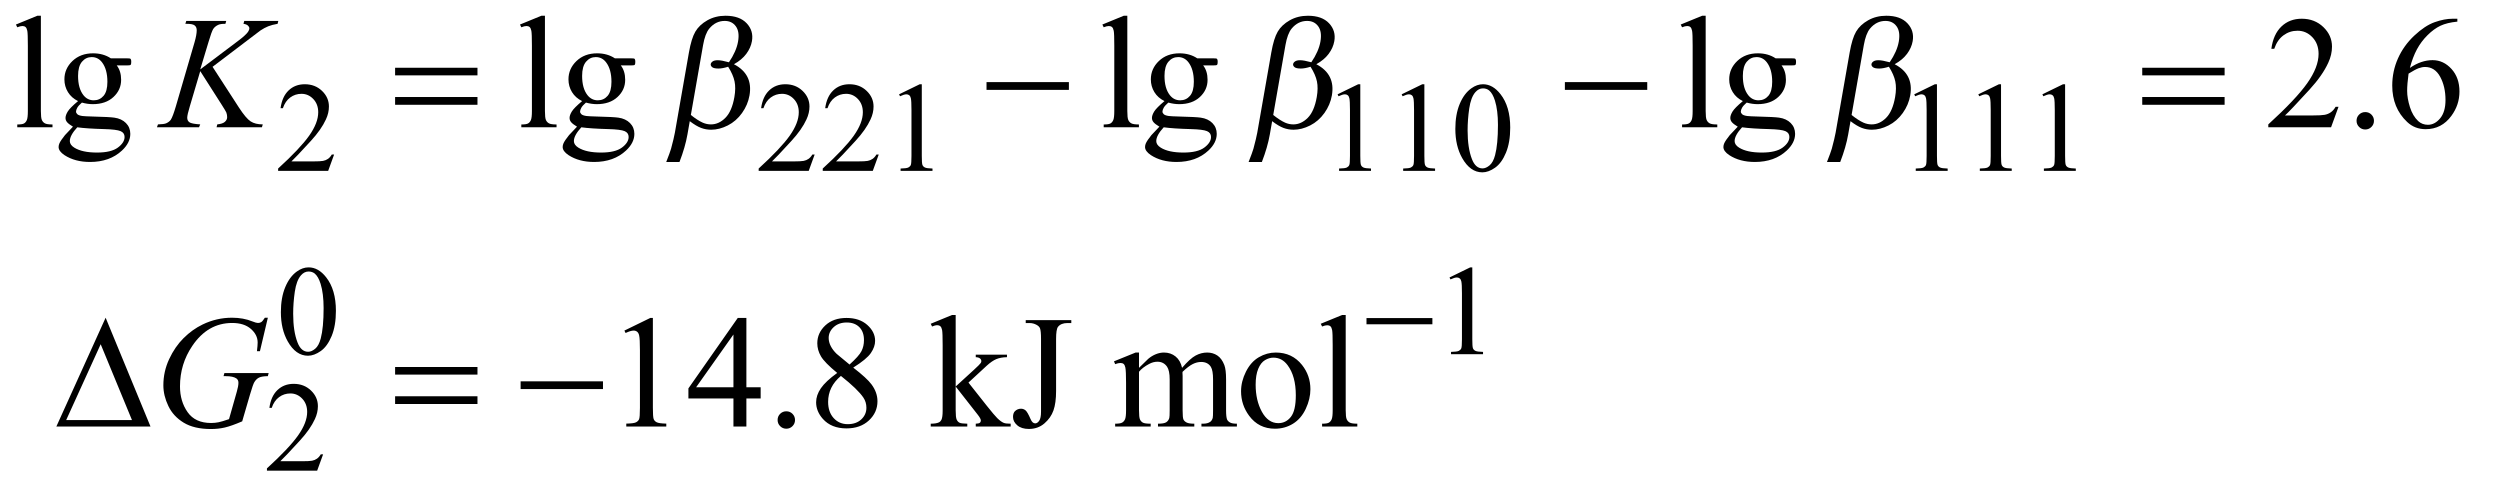
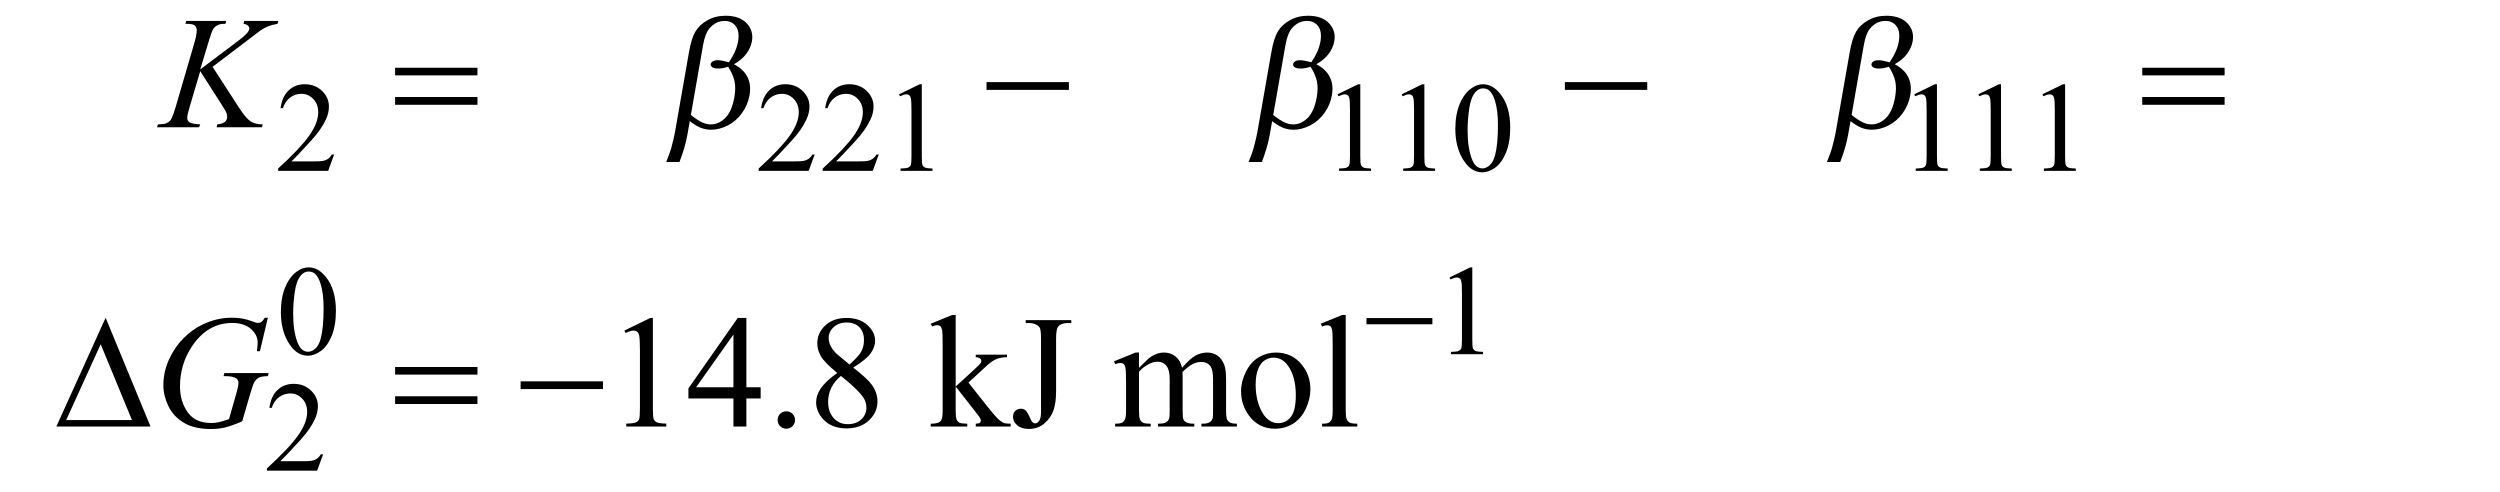
<svg xmlns="http://www.w3.org/2000/svg" stroke-dasharray="none" shape-rendering="auto" font-family="'Dialog'" text-rendering="auto" width="244" fill-opacity="1" color-interpolation="auto" color-rendering="auto" preserveAspectRatio="xMidYMid meet" font-size="12px" viewBox="0 0 244 48" fill="black" stroke="black" image-rendering="auto" stroke-miterlimit="10" stroke-linecap="square" stroke-linejoin="miter" font-style="normal" stroke-width="1" height="48" stroke-dashoffset="0" font-weight="normal" stroke-opacity="1">
  <defs id="genericDefs" />
  <g>
    <defs id="defs1">
      <clipPath clipPathUnits="userSpaceOnUse" id="clipPath1">
        <path d="M0.989 2.781 L155.329 2.781 L155.329 33.145 L0.989 33.145 L0.989 2.781 Z" />
      </clipPath>
      <clipPath clipPathUnits="userSpaceOnUse" id="clipPath2">
        <path d="M31.582 88.864 L31.582 1058.949 L4962.605 1058.949 L4962.605 88.864 Z" />
      </clipPath>
    </defs>
    <g transform="scale(1.576,1.576) translate(-0.989,-2.781) matrix(0.031,0,0,0.031,0,0)">
      <path d="M699.375 398.375 L687.5 431 L587.5 431 L587.5 426.375 Q631.625 386.125 649.625 360.625 Q667.625 335.125 667.625 314 Q667.625 297.875 657.75 287.5 Q647.875 277.125 634.125 277.125 Q621.625 277.125 611.688 284.438 Q601.75 291.75 597 305.875 L592.375 305.875 Q595.5 282.75 608.438 270.375 Q621.375 258 640.75 258 Q661.375 258 675.188 271.25 Q689 284.5 689 302.5 Q689 315.375 683 328.25 Q673.75 348.5 653 371.125 Q621.875 405.125 614.125 412.125 L658.375 412.125 Q671.875 412.125 677.312 411.125 Q682.75 410.125 687.125 407.062 Q691.5 404 694.75 398.375 L699.375 398.375 ZM1659.375 398.375 L1647.5 431 L1547.5 431 L1547.5 426.375 Q1591.625 386.125 1609.625 360.625 Q1627.625 335.125 1627.625 314 Q1627.625 297.875 1617.75 287.5 Q1607.875 277.125 1594.125 277.125 Q1581.625 277.125 1571.688 284.438 Q1561.75 291.75 1557 305.875 L1552.375 305.875 Q1555.5 282.75 1568.438 270.375 Q1581.375 258 1600.75 258 Q1621.375 258 1635.188 271.25 Q1649 284.5 1649 302.5 Q1649 315.375 1643 328.25 Q1633.75 348.5 1613 371.125 Q1581.875 405.125 1574.125 412.125 L1618.375 412.125 Q1631.875 412.125 1637.312 411.125 Q1642.75 410.125 1647.125 407.062 Q1651.5 404 1654.75 398.375 L1659.375 398.375 ZM1787.375 398.375 L1775.5 431 L1675.5 431 L1675.5 426.375 Q1719.625 386.125 1737.625 360.625 Q1755.625 335.125 1755.625 314 Q1755.625 297.875 1745.75 287.5 Q1735.875 277.125 1722.125 277.125 Q1709.625 277.125 1699.688 284.438 Q1689.75 291.75 1685 305.875 L1680.375 305.875 Q1683.5 282.75 1696.438 270.375 Q1709.375 258 1728.75 258 Q1749.375 258 1763.188 271.25 Q1777 284.5 1777 302.5 Q1777 315.375 1771 328.25 Q1761.75 348.5 1741 371.125 Q1709.875 405.125 1702.125 412.125 L1746.375 412.125 Q1759.875 412.125 1765.312 411.125 Q1770.75 410.125 1775.125 407.062 Q1779.5 404 1782.75 398.375 L1787.375 398.375 ZM1828 278.125 L1869.25 258 L1873.375 258 L1873.375 401.125 Q1873.375 415.375 1874.562 418.875 Q1875.75 422.375 1879.5 424.25 Q1883.25 426.125 1894.75 426.375 L1894.75 431 L1831 431 L1831 426.375 Q1843 426.125 1846.5 424.312 Q1850 422.5 1851.375 419.438 Q1852.75 416.375 1852.75 401.125 L1852.75 309.625 Q1852.75 291.125 1851.5 285.875 Q1850.625 281.875 1848.312 280 Q1846 278.125 1842.75 278.125 Q1838.125 278.125 1829.875 282 L1828 278.125 ZM2704 278.125 L2745.25 258 L2749.375 258 L2749.375 401.125 Q2749.375 415.375 2750.562 418.875 Q2751.75 422.375 2755.5 424.25 Q2759.25 426.125 2770.75 426.375 L2770.75 431 L2707 431 L2707 426.375 Q2719 426.125 2722.5 424.312 Q2726 422.5 2727.375 419.438 Q2728.75 416.375 2728.75 401.125 L2728.75 309.625 Q2728.75 291.125 2727.5 285.875 Q2726.625 281.875 2724.312 280 Q2722 278.125 2718.75 278.125 Q2714.125 278.125 2705.875 282 L2704 278.125 ZM2832 278.125 L2873.25 258 L2877.375 258 L2877.375 401.125 Q2877.375 415.375 2878.562 418.875 Q2879.75 422.375 2883.5 424.25 Q2887.25 426.125 2898.75 426.375 L2898.75 431 L2835 431 L2835 426.375 Q2847 426.125 2850.5 424.312 Q2854 422.5 2855.375 419.438 Q2856.75 416.375 2856.75 401.125 L2856.75 309.625 Q2856.75 291.125 2855.5 285.875 Q2854.625 281.875 2852.312 280 Q2850 278.125 2846.75 278.125 Q2842.125 278.125 2833.875 282 L2832 278.125 ZM2939.25 347.25 Q2939.25 318.25 2948 297.312 Q2956.75 276.375 2971.25 266.125 Q2982.5 258 2994.5 258 Q3014 258 3029.5 277.875 Q3048.875 302.5 3048.875 344.625 Q3048.875 374.125 3040.375 394.75 Q3031.875 415.375 3018.688 424.688 Q3005.5 434 2993.25 434 Q2969 434 2952.875 405.375 Q2939.25 381.25 2939.25 347.25 ZM2963.75 350.375 Q2963.75 385.375 2972.375 407.5 Q2979.5 426.125 2993.625 426.125 Q3000.375 426.125 3007.625 420.062 Q3014.875 414 3018.625 399.75 Q3024.375 378.25 3024.375 339.125 Q3024.375 310.125 3018.375 290.75 Q3013.875 276.375 3006.75 270.375 Q3001.625 266.25 2994.375 266.25 Q2985.875 266.25 2979.25 273.875 Q2970.25 284.25 2967 306.5 Q2963.75 328.75 2963.75 350.375 ZM3856 278.125 L3897.25 258 L3901.375 258 L3901.375 401.125 Q3901.375 415.375 3902.562 418.875 Q3903.75 422.375 3907.5 424.25 Q3911.25 426.125 3922.75 426.375 L3922.75 431 L3859 431 L3859 426.375 Q3871 426.125 3874.5 424.312 Q3878 422.5 3879.375 419.438 Q3880.75 416.375 3880.75 401.125 L3880.75 309.625 Q3880.75 291.125 3879.5 285.875 Q3878.625 281.875 3876.312 280 Q3874 278.125 3870.75 278.125 Q3866.125 278.125 3857.875 282 L3856 278.125 ZM3984 278.125 L4025.25 258 L4029.375 258 L4029.375 401.125 Q4029.375 415.375 4030.562 418.875 Q4031.75 422.375 4035.5 424.25 Q4039.25 426.125 4050.75 426.375 L4050.75 431 L3987 431 L3987 426.375 Q3999 426.125 4002.5 424.312 Q4006 422.5 4007.375 419.438 Q4008.75 416.375 4008.75 401.125 L4008.75 309.625 Q4008.75 291.125 4007.5 285.875 Q4006.625 281.875 4004.312 280 Q4002 278.125 3998.75 278.125 Q3994.125 278.125 3985.875 282 L3984 278.125 ZM4112 278.125 L4153.25 258 L4157.375 258 L4157.375 401.125 Q4157.375 415.375 4158.562 418.875 Q4159.75 422.375 4163.5 424.25 Q4167.25 426.125 4178.75 426.375 L4178.75 431 L4115 431 L4115 426.375 Q4127 426.125 4130.5 424.312 Q4134 422.5 4135.375 419.438 Q4136.75 416.375 4136.75 401.125 L4136.75 309.625 Q4136.75 291.125 4135.5 285.875 Q4134.625 281.875 4132.312 280 Q4130 278.125 4126.75 278.125 Q4122.125 278.125 4113.875 282 L4112 278.125 Z" stroke="none" clip-path="url(#clipPath2)" />
    </g>
    <g transform="matrix(0.049,0,0,0.049,-1.558,-4.383)">
      <path d="M591.25 711.25 Q591.25 682.25 600 661.312 Q608.75 640.375 623.25 630.125 Q634.5 622 646.5 622 Q666 622 681.5 641.875 Q700.875 666.5 700.875 708.625 Q700.875 738.125 692.375 758.75 Q683.875 779.375 670.688 788.688 Q657.5 798 645.25 798 Q621 798 604.875 769.375 Q591.25 745.25 591.25 711.25 ZM615.75 714.375 Q615.75 749.375 624.375 771.5 Q631.5 790.125 645.625 790.125 Q652.375 790.125 659.625 784.062 Q666.875 778 670.625 763.75 Q676.375 742.25 676.375 703.125 Q676.375 674.125 670.375 654.75 Q665.875 640.375 658.75 634.375 Q653.625 630.25 646.375 630.25 Q637.875 630.25 631.25 637.875 Q622.25 648.25 619 670.5 Q615.75 692.75 615.75 714.375 ZM2919 642.125 L2960.25 622 L2964.375 622 L2964.375 765.125 Q2964.375 779.375 2965.562 782.875 Q2966.75 786.375 2970.5 788.25 Q2974.25 790.125 2985.75 790.375 L2985.75 795 L2922 795 L2922 790.375 Q2934 790.125 2937.5 788.312 Q2941 786.5 2942.375 783.438 Q2943.75 780.375 2943.75 765.125 L2943.75 673.625 Q2943.75 655.125 2942.5 649.875 Q2941.625 645.875 2939.312 644 Q2937 642.125 2933.75 642.125 Q2929.125 642.125 2920.875 646 L2919 642.125 Z" stroke="none" clip-path="url(#clipPath2)" />
    </g>
    <g transform="matrix(0.049,0,0,0.049,-1.558,-4.383)">
      <path d="M675.375 994.375 L663.5 1027 L563.5 1027 L563.5 1022.375 Q607.625 982.125 625.625 956.625 Q643.625 931.125 643.625 910 Q643.625 893.875 633.75 883.5 Q623.875 873.125 610.125 873.125 Q597.625 873.125 587.688 880.438 Q577.75 887.75 573 901.875 L568.375 901.875 Q571.5 878.75 584.438 866.375 Q597.375 854 616.75 854 Q637.375 854 651.188 867.25 Q665 880.5 665 898.5 Q665 911.375 659 924.25 Q649.75 944.5 629 967.125 Q597.875 1001.125 590.125 1008.125 L634.375 1008.125 Q647.875 1008.125 653.312 1007.125 Q658.75 1006.125 663.125 1003.062 Q667.5 1000 670.75 994.375 L675.375 994.375 Z" stroke="none" clip-path="url(#clipPath2)" />
    </g>
    <g transform="matrix(0.049,0,0,0.049,-1.558,-4.383)">
-       <path d="M113.219 120.812 L113.219 310.656 Q113.219 324.094 115.172 328.469 Q117.125 332.844 121.188 335.109 Q125.25 337.375 136.344 337.375 L136.344 343 L66.188 343 L66.188 337.375 Q76.031 337.375 79.625 335.344 Q83.219 333.312 85.25 328.625 Q87.281 323.938 87.281 310.656 L87.281 180.656 Q87.281 156.438 86.188 150.891 Q85.094 145.344 82.672 143.312 Q80.25 141.281 76.5 141.281 Q72.438 141.281 66.188 143.781 L63.531 138.312 L106.188 120.812 L113.219 120.812 ZM187.281 290.812 Q174.156 284.406 167.125 272.922 Q160.094 261.438 160.094 247.531 Q160.094 226.281 176.109 210.969 Q192.125 195.656 217.125 195.656 Q237.594 195.656 252.594 205.656 L282.906 205.656 Q289.625 205.656 290.719 206.047 Q291.812 206.438 292.281 207.375 Q293.219 208.781 293.219 212.375 Q293.219 216.438 292.438 218 Q291.969 218.781 290.797 219.25 Q289.625 219.719 282.906 219.719 L264.312 219.719 Q273.062 230.969 273.062 248.469 Q273.062 268.469 257.75 282.688 Q242.438 296.906 216.656 296.906 Q206.031 296.906 194.938 293.781 Q188.062 299.719 185.641 304.172 Q183.219 308.625 183.219 311.75 Q183.219 314.406 185.797 316.906 Q188.375 319.406 195.875 320.5 Q200.25 321.125 217.75 321.594 Q249.938 322.375 259.469 323.781 Q274 325.812 282.672 334.562 Q291.344 343.312 291.344 356.125 Q291.344 373.781 274.781 389.25 Q250.406 412.062 211.188 412.062 Q181.031 412.062 160.25 398.469 Q148.531 390.656 148.531 382.219 Q148.531 378.469 150.25 374.719 Q152.906 368.938 161.188 358.625 Q162.281 357.219 177.125 341.75 Q169 336.906 165.641 333.078 Q162.281 329.25 162.281 324.406 Q162.281 318.938 166.734 311.594 Q171.188 304.25 187.281 290.812 ZM214.469 203.156 Q202.906 203.156 195.094 212.375 Q187.281 221.594 187.281 240.656 Q187.281 265.344 197.906 278.938 Q206.031 289.25 218.531 289.25 Q230.406 289.25 238.062 280.344 Q245.719 271.438 245.719 252.375 Q245.719 227.531 234.938 213.469 Q226.969 203.156 214.469 203.156 ZM185.719 343 Q178.375 350.969 174.625 357.844 Q170.875 364.719 170.875 370.5 Q170.875 378 179.938 383.625 Q195.562 393.312 225.094 393.312 Q253.219 393.312 266.578 383.391 Q279.938 373.469 279.938 362.219 Q279.938 354.094 271.969 350.656 Q263.844 347.219 239.781 346.594 Q204.625 345.656 185.719 343 ZM1117.219 120.812 L1117.219 310.656 Q1117.219 324.094 1119.172 328.469 Q1121.125 332.844 1125.188 335.109 Q1129.25 337.375 1140.344 337.375 L1140.344 343 L1070.188 343 L1070.188 337.375 Q1080.031 337.375 1083.625 335.344 Q1087.219 333.312 1089.25 328.625 Q1091.281 323.938 1091.281 310.656 L1091.281 180.656 Q1091.281 156.438 1090.188 150.891 Q1089.094 145.344 1086.672 143.312 Q1084.25 141.281 1080.5 141.281 Q1076.438 141.281 1070.188 143.781 L1067.531 138.312 L1110.188 120.812 L1117.219 120.812 ZM1191.281 290.812 Q1178.156 284.406 1171.125 272.922 Q1164.094 261.438 1164.094 247.531 Q1164.094 226.281 1180.109 210.969 Q1196.125 195.656 1221.125 195.656 Q1241.594 195.656 1256.594 205.656 L1286.906 205.656 Q1293.625 205.656 1294.719 206.047 Q1295.812 206.438 1296.281 207.375 Q1297.219 208.781 1297.219 212.375 Q1297.219 216.438 1296.438 218 Q1295.969 218.781 1294.797 219.25 Q1293.625 219.719 1286.906 219.719 L1268.312 219.719 Q1277.062 230.969 1277.062 248.469 Q1277.062 268.469 1261.75 282.688 Q1246.438 296.906 1220.656 296.906 Q1210.031 296.906 1198.938 293.781 Q1192.062 299.719 1189.641 304.172 Q1187.219 308.625 1187.219 311.75 Q1187.219 314.406 1189.797 316.906 Q1192.375 319.406 1199.875 320.5 Q1204.25 321.125 1221.75 321.594 Q1253.938 322.375 1263.469 323.781 Q1278 325.812 1286.672 334.562 Q1295.344 343.312 1295.344 356.125 Q1295.344 373.781 1278.781 389.25 Q1254.406 412.062 1215.188 412.062 Q1185.031 412.062 1164.25 398.469 Q1152.531 390.656 1152.531 382.219 Q1152.531 378.469 1154.25 374.719 Q1156.906 368.938 1165.188 358.625 Q1166.281 357.219 1181.125 341.75 Q1173 336.906 1169.641 333.078 Q1166.281 329.25 1166.281 324.406 Q1166.281 318.938 1170.734 311.594 Q1175.188 304.25 1191.281 290.812 ZM1218.469 203.156 Q1206.906 203.156 1199.094 212.375 Q1191.281 221.594 1191.281 240.656 Q1191.281 265.344 1201.906 278.938 Q1210.031 289.25 1222.531 289.25 Q1234.406 289.25 1242.062 280.344 Q1249.719 271.438 1249.719 252.375 Q1249.719 227.531 1238.938 213.469 Q1230.969 203.156 1218.469 203.156 ZM1189.719 343 Q1182.375 350.969 1178.625 357.844 Q1174.875 364.719 1174.875 370.5 Q1174.875 378 1183.938 383.625 Q1199.562 393.312 1229.094 393.312 Q1257.219 393.312 1270.578 383.391 Q1283.938 373.469 1283.938 362.219 Q1283.938 354.094 1275.969 350.656 Q1267.844 347.219 1243.781 346.594 Q1208.625 345.656 1189.719 343 ZM2277.219 120.812 L2277.219 310.656 Q2277.219 324.094 2279.172 328.469 Q2281.125 332.844 2285.188 335.109 Q2289.25 337.375 2300.344 337.375 L2300.344 343 L2230.188 343 L2230.188 337.375 Q2240.031 337.375 2243.625 335.344 Q2247.219 333.312 2249.25 328.625 Q2251.281 323.938 2251.281 310.656 L2251.281 180.656 Q2251.281 156.438 2250.188 150.891 Q2249.094 145.344 2246.672 143.312 Q2244.25 141.281 2240.5 141.281 Q2236.438 141.281 2230.188 143.781 L2227.531 138.312 L2270.188 120.812 L2277.219 120.812 ZM2351.281 290.812 Q2338.156 284.406 2331.125 272.922 Q2324.094 261.438 2324.094 247.531 Q2324.094 226.281 2340.109 210.969 Q2356.125 195.656 2381.125 195.656 Q2401.594 195.656 2416.594 205.656 L2446.906 205.656 Q2453.625 205.656 2454.719 206.047 Q2455.812 206.438 2456.281 207.375 Q2457.219 208.781 2457.219 212.375 Q2457.219 216.438 2456.438 218 Q2455.969 218.781 2454.797 219.25 Q2453.625 219.719 2446.906 219.719 L2428.312 219.719 Q2437.062 230.969 2437.062 248.469 Q2437.062 268.469 2421.75 282.688 Q2406.438 296.906 2380.656 296.906 Q2370.031 296.906 2358.938 293.781 Q2352.062 299.719 2349.641 304.172 Q2347.219 308.625 2347.219 311.75 Q2347.219 314.406 2349.797 316.906 Q2352.375 319.406 2359.875 320.5 Q2364.25 321.125 2381.75 321.594 Q2413.938 322.375 2423.469 323.781 Q2438 325.812 2446.672 334.562 Q2455.344 343.312 2455.344 356.125 Q2455.344 373.781 2438.781 389.25 Q2414.406 412.062 2375.188 412.062 Q2345.031 412.062 2324.25 398.469 Q2312.531 390.656 2312.531 382.219 Q2312.531 378.469 2314.25 374.719 Q2316.906 368.938 2325.188 358.625 Q2326.281 357.219 2341.125 341.75 Q2333 336.906 2329.641 333.078 Q2326.281 329.25 2326.281 324.406 Q2326.281 318.938 2330.734 311.594 Q2335.188 304.25 2351.281 290.812 ZM2378.469 203.156 Q2366.906 203.156 2359.094 212.375 Q2351.281 221.594 2351.281 240.656 Q2351.281 265.344 2361.906 278.938 Q2370.031 289.25 2382.531 289.25 Q2394.406 289.25 2402.062 280.344 Q2409.719 271.438 2409.719 252.375 Q2409.719 227.531 2398.938 213.469 Q2390.969 203.156 2378.469 203.156 ZM2349.719 343 Q2342.375 350.969 2338.625 357.844 Q2334.875 364.719 2334.875 370.5 Q2334.875 378 2343.938 383.625 Q2359.562 393.312 2389.094 393.312 Q2417.219 393.312 2430.578 383.391 Q2443.938 373.469 2443.938 362.219 Q2443.938 354.094 2435.969 350.656 Q2427.844 347.219 2403.781 346.594 Q2368.625 345.656 2349.719 343 ZM3429.219 120.812 L3429.219 310.656 Q3429.219 324.094 3431.172 328.469 Q3433.125 332.844 3437.188 335.109 Q3441.25 337.375 3452.344 337.375 L3452.344 343 L3382.188 343 L3382.188 337.375 Q3392.031 337.375 3395.625 335.344 Q3399.219 333.312 3401.25 328.625 Q3403.281 323.938 3403.281 310.656 L3403.281 180.656 Q3403.281 156.438 3402.188 150.891 Q3401.094 145.344 3398.672 143.312 Q3396.25 141.281 3392.5 141.281 Q3388.438 141.281 3382.188 143.781 L3379.531 138.312 L3422.188 120.812 L3429.219 120.812 ZM3503.281 290.812 Q3490.156 284.406 3483.125 272.922 Q3476.094 261.438 3476.094 247.531 Q3476.094 226.281 3492.109 210.969 Q3508.125 195.656 3533.125 195.656 Q3553.594 195.656 3568.594 205.656 L3598.906 205.656 Q3605.625 205.656 3606.719 206.047 Q3607.812 206.438 3608.281 207.375 Q3609.219 208.781 3609.219 212.375 Q3609.219 216.438 3608.438 218 Q3607.969 218.781 3606.797 219.25 Q3605.625 219.719 3598.906 219.719 L3580.312 219.719 Q3589.062 230.969 3589.062 248.469 Q3589.062 268.469 3573.75 282.688 Q3558.438 296.906 3532.656 296.906 Q3522.031 296.906 3510.938 293.781 Q3504.062 299.719 3501.641 304.172 Q3499.219 308.625 3499.219 311.75 Q3499.219 314.406 3501.797 316.906 Q3504.375 319.406 3511.875 320.5 Q3516.25 321.125 3533.75 321.594 Q3565.938 322.375 3575.469 323.781 Q3590 325.812 3598.672 334.562 Q3607.344 343.312 3607.344 356.125 Q3607.344 373.781 3590.781 389.25 Q3566.406 412.062 3527.188 412.062 Q3497.031 412.062 3476.25 398.469 Q3464.531 390.656 3464.531 382.219 Q3464.531 378.469 3466.25 374.719 Q3468.906 368.938 3477.188 358.625 Q3478.281 357.219 3493.125 341.75 Q3485 336.906 3481.641 333.078 Q3478.281 329.25 3478.281 324.406 Q3478.281 318.938 3482.734 311.594 Q3487.188 304.25 3503.281 290.812 ZM3530.469 203.156 Q3518.906 203.156 3511.094 212.375 Q3503.281 221.594 3503.281 240.656 Q3503.281 265.344 3513.906 278.938 Q3522.031 289.25 3534.531 289.25 Q3546.406 289.25 3554.062 280.344 Q3561.719 271.438 3561.719 252.375 Q3561.719 227.531 3550.938 213.469 Q3542.969 203.156 3530.469 203.156 ZM3501.719 343 Q3494.375 350.969 3490.625 357.844 Q3486.875 364.719 3486.875 370.5 Q3486.875 378 3495.938 383.625 Q3511.562 393.312 3541.094 393.312 Q3569.219 393.312 3582.578 383.391 Q3595.938 373.469 3595.938 362.219 Q3595.938 354.094 3587.969 350.656 Q3579.844 347.219 3555.781 346.594 Q3520.625 345.656 3501.719 343 ZM4689.719 302.219 L4674.875 343 L4549.875 343 L4549.875 337.219 Q4605.031 286.906 4627.531 255.031 Q4650.031 223.156 4650.031 196.75 Q4650.031 176.594 4637.688 163.625 Q4625.344 150.656 4608.156 150.656 Q4592.531 150.656 4580.109 159.797 Q4567.688 168.938 4561.75 186.594 L4555.969 186.594 Q4559.875 157.688 4576.047 142.219 Q4592.219 126.75 4616.438 126.75 Q4642.219 126.75 4659.484 143.312 Q4676.75 159.875 4676.75 182.375 Q4676.75 198.469 4669.25 214.562 Q4657.688 239.875 4631.75 268.156 Q4592.844 310.656 4583.156 319.406 L4638.469 319.406 Q4655.344 319.406 4662.141 318.156 Q4668.938 316.906 4674.406 313.078 Q4679.875 309.25 4683.938 302.219 L4689.719 302.219 ZM4743 312.688 Q4750.344 312.688 4755.344 317.766 Q4760.344 322.844 4760.344 330.031 Q4760.344 337.219 4755.266 342.297 Q4750.188 347.375 4743 347.375 Q4735.812 347.375 4730.734 342.297 Q4725.656 337.219 4725.656 330.031 Q4725.656 322.688 4730.734 317.688 Q4735.812 312.688 4743 312.688 ZM4926.438 126.75 L4926.438 132.531 Q4905.812 134.562 4892.766 140.734 Q4879.719 146.906 4866.984 159.562 Q4854.25 172.219 4845.891 187.766 Q4837.531 203.312 4831.906 224.719 Q4854.406 209.25 4877.062 209.25 Q4898.781 209.25 4914.719 226.75 Q4930.656 244.25 4930.656 271.75 Q4930.656 298.312 4914.562 320.188 Q4895.188 346.75 4863.312 346.75 Q4841.594 346.75 4826.438 332.375 Q4796.75 304.406 4796.75 259.875 Q4796.75 231.438 4808.156 205.812 Q4819.562 180.188 4840.734 160.344 Q4861.906 140.5 4881.281 133.625 Q4900.656 126.75 4917.375 126.75 L4926.438 126.75 ZM4829.25 236.125 Q4826.438 257.219 4826.438 270.188 Q4826.438 285.188 4831.984 302.766 Q4837.531 320.344 4848.469 330.656 Q4856.438 338 4867.844 338 Q4881.438 338 4892.141 325.188 Q4902.844 312.375 4902.844 288.625 Q4902.844 261.906 4892.219 242.375 Q4881.594 222.844 4862.062 222.844 Q4856.125 222.844 4849.328 225.344 Q4842.531 227.844 4829.25 236.125 Z" stroke="none" clip-path="url(#clipPath2)" />
-     </g>
+       </g>
    <g transform="matrix(0.049,0,0,0.049,-1.558,-4.383)">
      <path d="M1275.5 747.906 L1327.062 722.75 L1332.219 722.75 L1332.219 901.656 Q1332.219 919.469 1333.703 923.844 Q1335.188 928.219 1339.875 930.562 Q1344.562 932.906 1358.938 933.219 L1358.938 939 L1279.25 939 L1279.25 933.219 Q1294.25 932.906 1298.625 930.641 Q1303 928.375 1304.719 924.547 Q1306.438 920.719 1306.438 901.656 L1306.438 787.281 Q1306.438 764.156 1304.875 757.594 Q1303.781 752.594 1300.891 750.25 Q1298 747.906 1293.938 747.906 Q1288.156 747.906 1277.844 752.75 L1275.5 747.906 ZM1546.906 860.875 L1546.906 883.062 L1518.469 883.062 L1518.469 939 L1492.688 939 L1492.688 883.062 L1403 883.062 L1403 863.062 L1501.281 722.75 L1518.469 722.75 L1518.469 860.875 L1546.906 860.875 ZM1492.688 860.875 L1492.688 755.719 L1418.312 860.875 L1492.688 860.875 ZM1598 908.688 Q1605.344 908.688 1610.344 913.766 Q1615.344 918.844 1615.344 926.031 Q1615.344 933.219 1610.266 938.297 Q1605.188 943.375 1598 943.375 Q1590.812 943.375 1585.734 938.297 Q1580.656 933.219 1580.656 926.031 Q1580.656 918.688 1585.734 913.688 Q1590.812 908.688 1598 908.688 ZM1699.406 832.281 Q1674.25 811.656 1666.984 799.156 Q1659.719 786.656 1659.719 773.219 Q1659.719 752.594 1675.656 737.672 Q1691.594 722.75 1718 722.75 Q1743.625 722.75 1759.25 736.656 Q1774.875 750.562 1774.875 768.375 Q1774.875 780.25 1766.438 792.594 Q1758 804.938 1731.281 821.656 Q1758.781 842.906 1767.688 855.094 Q1779.562 871.031 1779.562 888.688 Q1779.562 911.031 1762.531 926.891 Q1745.5 942.75 1717.844 942.75 Q1687.688 942.75 1670.812 923.844 Q1657.375 908.688 1657.375 890.719 Q1657.375 876.656 1666.828 862.828 Q1676.281 849 1699.406 832.281 ZM1723.938 815.562 Q1742.688 798.688 1747.688 788.922 Q1752.688 779.156 1752.688 766.812 Q1752.688 750.406 1743.469 741.109 Q1734.25 731.812 1718.312 731.812 Q1702.375 731.812 1692.375 741.031 Q1682.375 750.25 1682.375 762.594 Q1682.375 770.719 1686.516 778.844 Q1690.656 786.969 1698.312 794.312 L1723.938 815.562 ZM1706.75 838.219 Q1693.781 849.156 1687.531 862.047 Q1681.281 874.938 1681.281 889.938 Q1681.281 910.094 1692.297 922.203 Q1703.312 934.312 1720.344 934.312 Q1737.219 934.312 1747.375 924.781 Q1757.531 915.25 1757.531 901.656 Q1757.531 890.406 1751.594 881.5 Q1740.5 864.938 1706.75 838.219 ZM1935.344 716.812 L1935.344 859.312 L1971.75 826.031 Q1983.312 815.406 1985.188 812.594 Q1986.438 810.719 1986.438 808.844 Q1986.438 805.719 1983.859 803.453 Q1981.281 801.188 1975.344 800.875 L1975.344 795.875 L2037.531 795.875 L2037.531 800.875 Q2024.719 801.188 2016.203 804.781 Q2007.688 808.375 1997.531 817.594 L1960.812 851.5 L1997.531 897.906 Q2012.844 917.125 2018.156 922.281 Q2025.656 929.625 2031.281 931.812 Q2035.188 933.375 2044.875 933.375 L2044.875 939 L1975.344 939 L1975.344 933.375 Q1981.281 933.219 1983.391 931.578 Q1985.5 929.938 1985.5 926.969 Q1985.5 923.375 1979.25 915.406 L1935.344 859.312 L1935.344 906.812 Q1935.344 920.719 1937.297 925.094 Q1939.25 929.469 1942.844 931.344 Q1946.438 933.219 1958.469 933.375 L1958.469 939 L1885.656 939 L1885.656 933.375 Q1896.594 933.375 1902.062 930.719 Q1905.344 929 1907.062 925.406 Q1909.406 920.25 1909.406 907.594 L1909.406 777.281 Q1909.406 752.438 1908.312 746.891 Q1907.219 741.344 1904.719 739.234 Q1902.219 737.125 1898.156 737.125 Q1894.875 737.125 1888.312 739.781 L1885.656 734.312 L1928.156 716.812 L1935.344 716.812 ZM2074.875 732.906 L2074.875 727.125 L2165.656 727.125 L2165.656 732.906 L2158 732.906 Q2145.031 732.906 2139.094 740.562 Q2135.344 745.562 2135.344 764.625 L2135.344 868.219 Q2135.344 892.125 2130.109 906.969 Q2124.875 921.812 2112.062 932.828 Q2099.25 943.844 2081.125 943.844 Q2066.438 943.844 2058 936.578 Q2049.562 929.312 2049.562 919.938 Q2049.562 912.281 2053.469 908.375 Q2058.625 903.531 2065.5 903.531 Q2070.5 903.531 2074.484 906.812 Q2078.469 910.094 2084.562 924.312 Q2088.156 932.75 2093.781 932.75 Q2098 932.75 2101.672 927.594 Q2105.344 922.438 2105.344 909.312 L2105.344 764.625 Q2105.344 748.531 2103.312 743.375 Q2101.75 739.469 2096.75 736.656 Q2090.031 732.906 2082.531 732.906 L2074.875 732.906 ZM2300.5 822.125 Q2316.125 806.5 2318.938 804.156 Q2325.969 798.219 2334.094 794.938 Q2342.219 791.656 2350.188 791.656 Q2363.625 791.656 2373.312 799.469 Q2383 807.281 2386.281 822.125 Q2402.375 803.375 2413.469 797.516 Q2424.562 791.656 2436.281 791.656 Q2447.688 791.656 2456.516 797.516 Q2465.344 803.375 2470.5 816.656 Q2473.938 825.719 2473.938 845.094 L2473.938 906.656 Q2473.938 920.094 2475.969 925.094 Q2477.531 928.531 2481.75 930.953 Q2485.969 933.375 2495.5 933.375 L2495.5 939 L2424.875 939 L2424.875 933.375 L2427.844 933.375 Q2437.062 933.375 2442.219 929.781 Q2445.812 927.281 2447.375 921.812 Q2448 919.156 2448 906.656 L2448 845.094 Q2448 827.594 2443.781 820.406 Q2437.688 810.406 2424.25 810.406 Q2415.969 810.406 2407.609 814.547 Q2399.25 818.688 2387.375 829.938 L2387.062 831.656 L2387.375 838.375 L2387.375 906.656 Q2387.375 921.344 2389.016 924.938 Q2390.656 928.531 2395.188 930.953 Q2399.719 933.375 2410.656 933.375 L2410.656 939 L2338.312 939 L2338.312 933.375 Q2350.188 933.375 2354.641 930.562 Q2359.094 927.75 2360.812 922.125 Q2361.594 919.469 2361.594 906.656 L2361.594 845.094 Q2361.594 827.594 2356.438 819.938 Q2349.562 809.938 2337.219 809.938 Q2328.781 809.938 2320.5 814.469 Q2307.531 821.344 2300.5 829.938 L2300.5 906.656 Q2300.5 920.719 2302.453 924.938 Q2304.406 929.156 2308.234 931.266 Q2312.062 933.375 2323.781 933.375 L2323.781 939 L2253 939 L2253 933.375 Q2262.844 933.375 2266.75 931.266 Q2270.656 929.156 2272.688 924.547 Q2274.719 919.938 2274.719 906.656 L2274.719 851.969 Q2274.719 828.375 2273.312 821.5 Q2272.219 816.344 2269.875 814.391 Q2267.531 812.438 2263.469 812.438 Q2259.094 812.438 2253 814.781 L2250.656 809.156 L2293.781 791.656 L2300.5 791.656 L2300.5 822.125 ZM2573 791.656 Q2605.5 791.656 2625.188 816.344 Q2641.906 837.438 2641.906 864.781 Q2641.906 884 2632.688 903.688 Q2623.469 923.375 2607.297 933.375 Q2591.125 943.375 2571.281 943.375 Q2538.938 943.375 2519.875 917.594 Q2503.781 895.875 2503.781 868.844 Q2503.781 849.156 2513.547 829.703 Q2523.312 810.25 2539.25 800.953 Q2555.188 791.656 2573 791.656 ZM2568.156 801.812 Q2559.875 801.812 2551.516 806.734 Q2543.156 811.656 2538 824 Q2532.844 836.344 2532.844 855.719 Q2532.844 886.969 2545.266 909.625 Q2557.688 932.281 2578 932.281 Q2593.156 932.281 2603 919.781 Q2612.844 907.281 2612.844 876.812 Q2612.844 838.688 2596.438 816.812 Q2585.344 801.812 2568.156 801.812 ZM2712.219 716.812 L2712.219 906.656 Q2712.219 920.094 2714.172 924.469 Q2716.125 928.844 2720.188 931.109 Q2724.25 933.375 2735.344 933.375 L2735.344 939 L2665.188 939 L2665.188 933.375 Q2675.031 933.375 2678.625 931.344 Q2682.219 929.312 2684.25 924.625 Q2686.281 919.938 2686.281 906.656 L2686.281 776.656 Q2686.281 752.438 2685.188 746.891 Q2684.094 741.344 2681.672 739.312 Q2679.25 737.281 2675.5 737.281 Q2671.438 737.281 2665.188 739.781 L2662.531 734.312 L2705.188 716.812 L2712.219 716.812 Z" stroke="none" clip-path="url(#clipPath2)" />
    </g>
    <g transform="matrix(0.049,0,0,0.049,-1.558,-4.383)">
      <path d="M455.188 222.531 L507.688 303.625 Q521.75 325.188 530.969 331.203 Q540.188 337.219 555.188 337.219 L553.469 343 L463.156 343 L464.562 337.219 Q475.344 336.125 479.797 332.062 Q484.25 328 484.25 322.844 Q484.25 318.156 482.688 313.781 Q481.438 310.656 473.625 298.469 L430.656 231.125 L409.875 301.281 Q404.719 318.156 404.719 323.938 Q404.719 329.875 409.094 333 Q413.469 336.125 430.656 337.219 L428.156 343 L344.406 343 L346.438 337.219 Q358.625 336.906 362.844 335.031 Q369.094 332.219 372.062 327.844 Q376.125 321.438 382.062 301.281 L419.406 173.312 Q423.625 158.625 423.625 149.719 Q423.625 143.469 419.641 140.188 Q415.656 136.906 404.094 136.906 L400.969 136.906 L402.844 131.125 L482.375 131.125 L480.812 136.906 Q470.969 136.75 466.125 139.094 Q459.406 142.375 456.281 147.531 Q453.156 152.688 447.062 173.312 L430.656 227.688 L505.969 170.969 Q520.969 159.719 525.656 153.156 Q528.469 149.094 528.469 145.812 Q528.469 143 525.578 140.344 Q522.688 137.688 516.75 136.906 L518.312 131.125 L586.125 131.125 L584.719 136.906 Q573.625 138.781 566.047 141.828 Q558.469 144.875 550.5 150.188 Q548.156 151.75 520.031 173.312 L455.188 222.531 Z" stroke="none" clip-path="url(#clipPath2)" />
    </g>
    <g transform="matrix(0.049,0,0,0.049,-1.558,-4.383)">
      <path d="M565.312 722.281 L549.531 789 L543.594 789 Q545 777.281 545 771.656 Q545 756.344 531.484 744.547 Q517.969 732.75 494.219 732.75 Q445.625 732.75 414.844 778.375 Q390.312 814.469 390.312 859.156 Q390.312 888.844 405.469 910.406 Q420.625 931.969 452.188 931.969 Q460 931.969 466.953 930.562 Q473.906 929.156 487.969 924.312 L503.438 869.781 Q506.719 858.531 506.719 851.812 Q506.719 846.188 502.656 843.219 Q496.094 838.688 481.406 838.688 L477.031 838.688 L478.75 832.594 L566.875 832.594 L565.312 838.688 Q553.281 838.844 547.812 841.5 Q542.344 844.156 538.438 850.562 Q535.781 854.781 529.844 875.094 L514.219 928.688 Q492.812 937.906 479.688 940.953 Q466.562 944 452.031 944 Q418.594 944 397.812 931.422 Q377.031 918.844 367.109 898.141 Q357.188 877.438 357.188 856.969 Q357.188 829.469 368.75 804.703 Q380.312 779.938 397.578 762.828 Q414.844 745.719 435.156 735.875 Q463.125 722.281 493.906 722.281 Q516.562 722.281 534.844 729.781 Q542.188 732.75 545.625 732.75 Q549.531 732.75 552.266 730.953 Q555 729.156 559.375 722.281 L565.312 722.281 Z" stroke="none" clip-path="url(#clipPath2)" />
    </g>
    <g transform="matrix(0.049,0,0,0.049,-1.558,-4.383)">
      <path d="M1405.703 330.812 L1401.078 357.219 Q1396.641 382.531 1385.234 412.062 L1358.828 412.062 Q1366.438 392.688 1368.438 385.656 Q1374.297 363.781 1376.078 353.625 L1404.031 193.938 Q1408.922 165.969 1416.836 152.453 Q1424.75 138.938 1440.789 129.875 Q1456.828 120.812 1476.984 120.812 Q1504.953 120.812 1519.047 135.812 Q1533.141 150.812 1529.531 171.438 Q1527.203 184.719 1518.312 196.672 Q1509.422 208.625 1493.672 217.375 Q1532.047 237.375 1524.672 279.562 Q1521.391 298.312 1509.797 314.562 Q1498.203 330.812 1481.398 339.328 Q1464.594 347.844 1448.344 347.844 Q1437.875 347.844 1428.266 344.25 Q1418.656 340.656 1405.703 330.812 ZM1407.859 318.469 Q1421.156 329.094 1431.578 333.781 Q1439.422 337.219 1447.859 337.219 Q1463.641 337.219 1476.625 324.172 Q1489.609 311.125 1494.562 282.844 Q1497.672 265.031 1494.938 251.672 Q1492.203 238.312 1482.172 222.375 Q1470.766 225.969 1462.953 225.969 Q1453.578 225.969 1450.242 223.156 Q1446.906 220.344 1447.484 217.062 Q1448 214.094 1451.375 211.75 Q1454.75 209.406 1461.312 209.406 Q1468.969 209.406 1483.734 213.469 Q1498.469 191.75 1501.859 172.375 Q1505.312 152.688 1497.508 141.906 Q1489.703 131.125 1475.328 131.125 Q1457.203 131.125 1444.531 146.438 Q1436.188 156.594 1432.25 179.094 L1407.859 318.469 ZM2565.703 330.812 L2561.078 357.219 Q2556.641 382.531 2545.234 412.062 L2518.828 412.062 Q2526.438 392.688 2528.438 385.656 Q2534.297 363.781 2536.078 353.625 L2564.031 193.938 Q2568.922 165.969 2576.836 152.453 Q2584.75 138.938 2600.789 129.875 Q2616.828 120.812 2636.984 120.812 Q2664.953 120.812 2679.047 135.812 Q2693.141 150.812 2689.531 171.438 Q2687.203 184.719 2678.312 196.672 Q2669.422 208.625 2653.672 217.375 Q2692.047 237.375 2684.672 279.562 Q2681.391 298.312 2669.797 314.562 Q2658.203 330.812 2641.398 339.328 Q2624.594 347.844 2608.344 347.844 Q2597.875 347.844 2588.266 344.25 Q2578.656 340.656 2565.703 330.812 ZM2567.859 318.469 Q2581.156 329.094 2591.578 333.781 Q2599.422 337.219 2607.859 337.219 Q2623.641 337.219 2636.625 324.172 Q2649.609 311.125 2654.562 282.844 Q2657.672 265.031 2654.938 251.672 Q2652.203 238.312 2642.172 222.375 Q2630.766 225.969 2622.953 225.969 Q2613.578 225.969 2610.242 223.156 Q2606.906 220.344 2607.484 217.062 Q2608 214.094 2611.375 211.75 Q2614.75 209.406 2621.312 209.406 Q2628.969 209.406 2643.734 213.469 Q2658.469 191.75 2661.859 172.375 Q2665.312 152.688 2657.508 141.906 Q2649.703 131.125 2635.328 131.125 Q2617.203 131.125 2604.531 146.438 Q2596.188 156.594 2592.25 179.094 L2567.859 318.469 ZM3717.703 330.812 L3713.078 357.219 Q3708.641 382.531 3697.234 412.062 L3670.828 412.062 Q3678.438 392.688 3680.438 385.656 Q3686.297 363.781 3688.078 353.625 L3716.031 193.938 Q3720.922 165.969 3728.836 152.453 Q3736.75 138.938 3752.789 129.875 Q3768.828 120.812 3788.984 120.812 Q3816.953 120.812 3831.047 135.812 Q3845.141 150.812 3841.531 171.438 Q3839.203 184.719 3830.312 196.672 Q3821.422 208.625 3805.672 217.375 Q3844.047 237.375 3836.672 279.562 Q3833.391 298.312 3821.797 314.562 Q3810.203 330.812 3793.398 339.328 Q3776.594 347.844 3760.344 347.844 Q3749.875 347.844 3740.266 344.25 Q3730.656 340.656 3717.703 330.812 ZM3719.859 318.469 Q3733.156 329.094 3743.578 333.781 Q3751.422 337.219 3759.859 337.219 Q3775.641 337.219 3788.625 324.172 Q3801.609 311.125 3806.562 282.844 Q3809.672 265.031 3806.938 251.672 Q3804.203 238.312 3794.172 222.375 Q3782.766 225.969 3774.953 225.969 Q3765.578 225.969 3762.242 223.156 Q3758.906 220.344 3759.484 217.062 Q3760 214.094 3763.375 211.75 Q3766.75 209.406 3773.312 209.406 Q3780.969 209.406 3795.734 213.469 Q3810.469 191.75 3813.859 172.375 Q3817.312 152.688 3809.508 141.906 Q3801.703 131.125 3787.328 131.125 Q3769.203 131.125 3756.531 146.438 Q3748.188 156.594 3744.25 179.094 L3719.859 318.469 Z" stroke="none" clip-path="url(#clipPath2)" />
    </g>
    <g transform="matrix(0.049,0,0,0.049,-1.558,-4.383)">
      <path d="M2753.625 723 L2884.875 723 L2884.875 735.375 L2753.625 735.375 L2753.625 723 Z" stroke="none" clip-path="url(#clipPath2)" />
    </g>
    <g transform="matrix(0.049,0,0,0.049,-1.558,-4.383)">
      <path d="M818.781 224.406 L982.844 224.406 L982.844 239.562 L818.781 239.562 L818.781 224.406 ZM818.781 282.688 L982.844 282.688 L982.844 298.156 L818.781 298.156 L818.781 282.688 ZM1996.781 253 L2160.844 253 L2160.844 268.469 L1996.781 268.469 L1996.781 253 ZM3148.781 253 L3312.844 253 L3312.844 268.469 L3148.781 268.469 L3148.781 253 ZM4298.781 224.406 L4462.844 224.406 L4462.844 239.562 L4298.781 239.562 L4298.781 224.406 ZM4298.781 282.688 L4462.844 282.688 L4462.844 298.156 L4298.781 298.156 L4298.781 282.688 Z" stroke="none" clip-path="url(#clipPath2)" />
    </g>
    <g transform="matrix(0.049,0,0,0.049,-1.558,-4.383)">
      <path d="M331.562 939 L144.062 939 L242.188 722.281 L331.562 939 ZM294.688 926.188 L232.344 775.094 L163.594 926.188 L294.688 926.188 ZM818.781 820.406 L982.844 820.406 L982.844 835.562 L818.781 835.562 L818.781 820.406 ZM818.781 878.688 L982.844 878.688 L982.844 894.156 L818.781 894.156 L818.781 878.688 ZM1068.781 849 L1232.844 849 L1232.844 864.469 L1068.781 864.469 L1068.781 849 Z" stroke="none" clip-path="url(#clipPath2)" />
    </g>
  </g>
</svg>